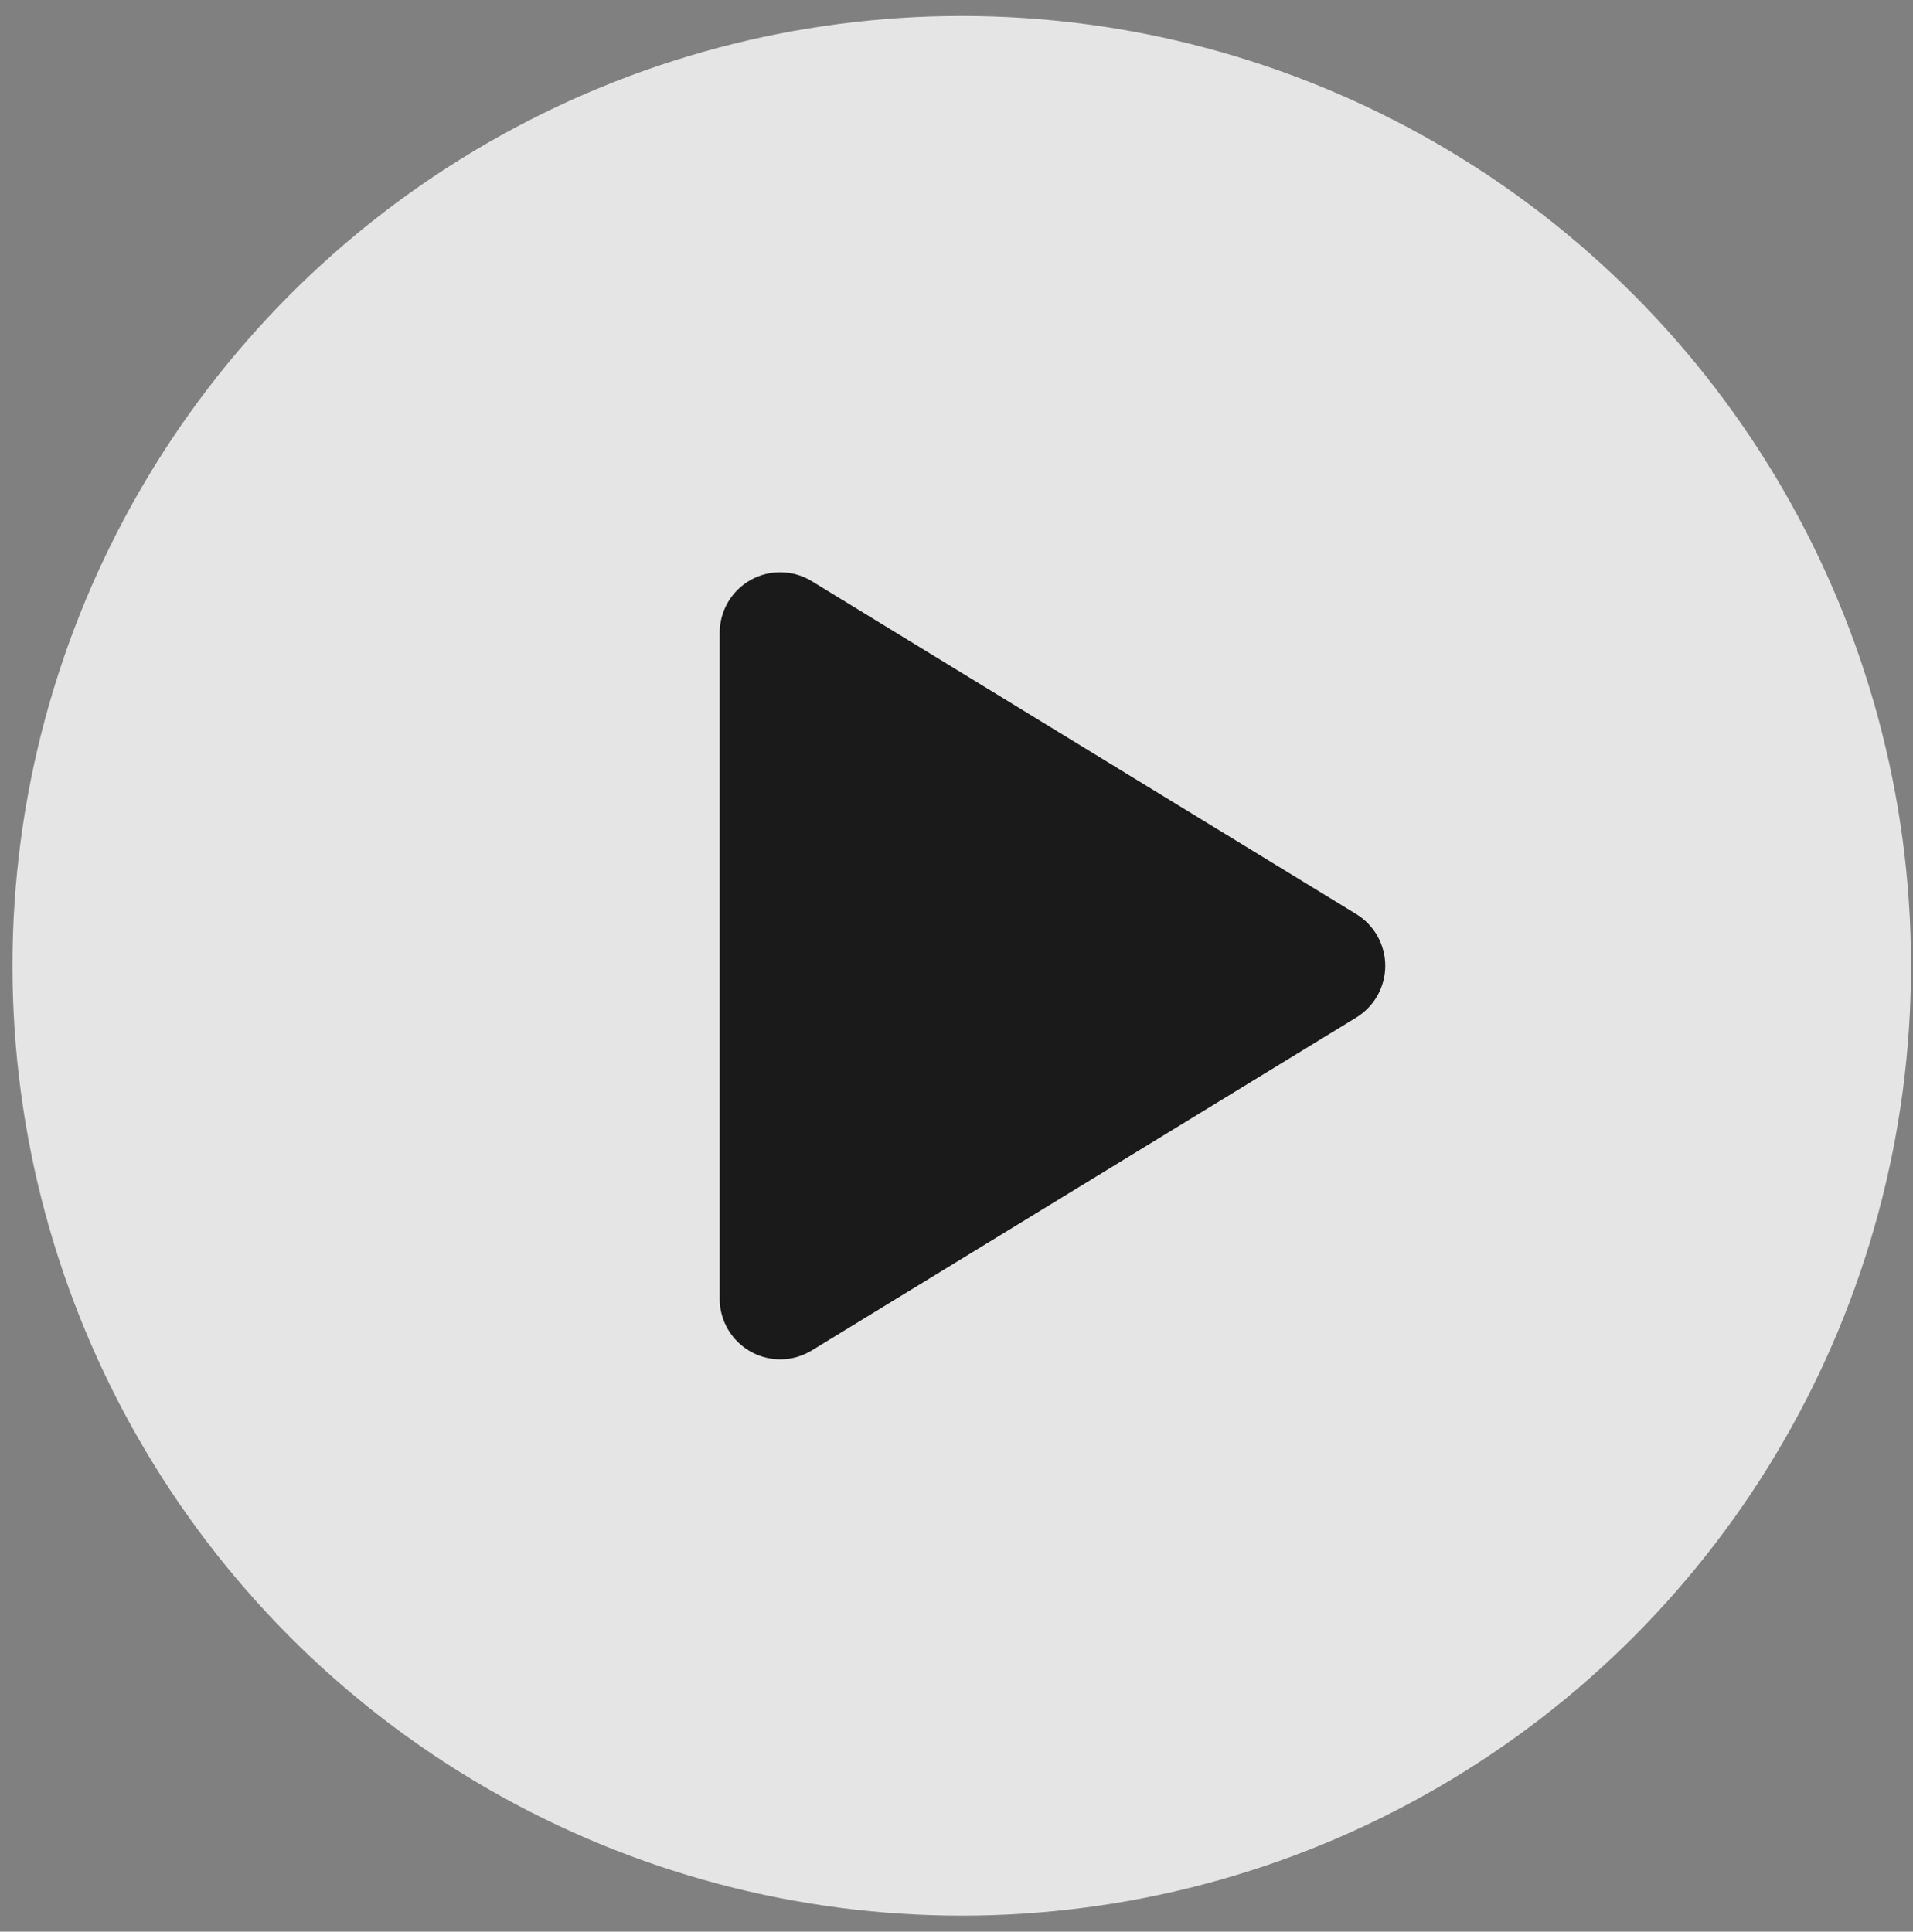
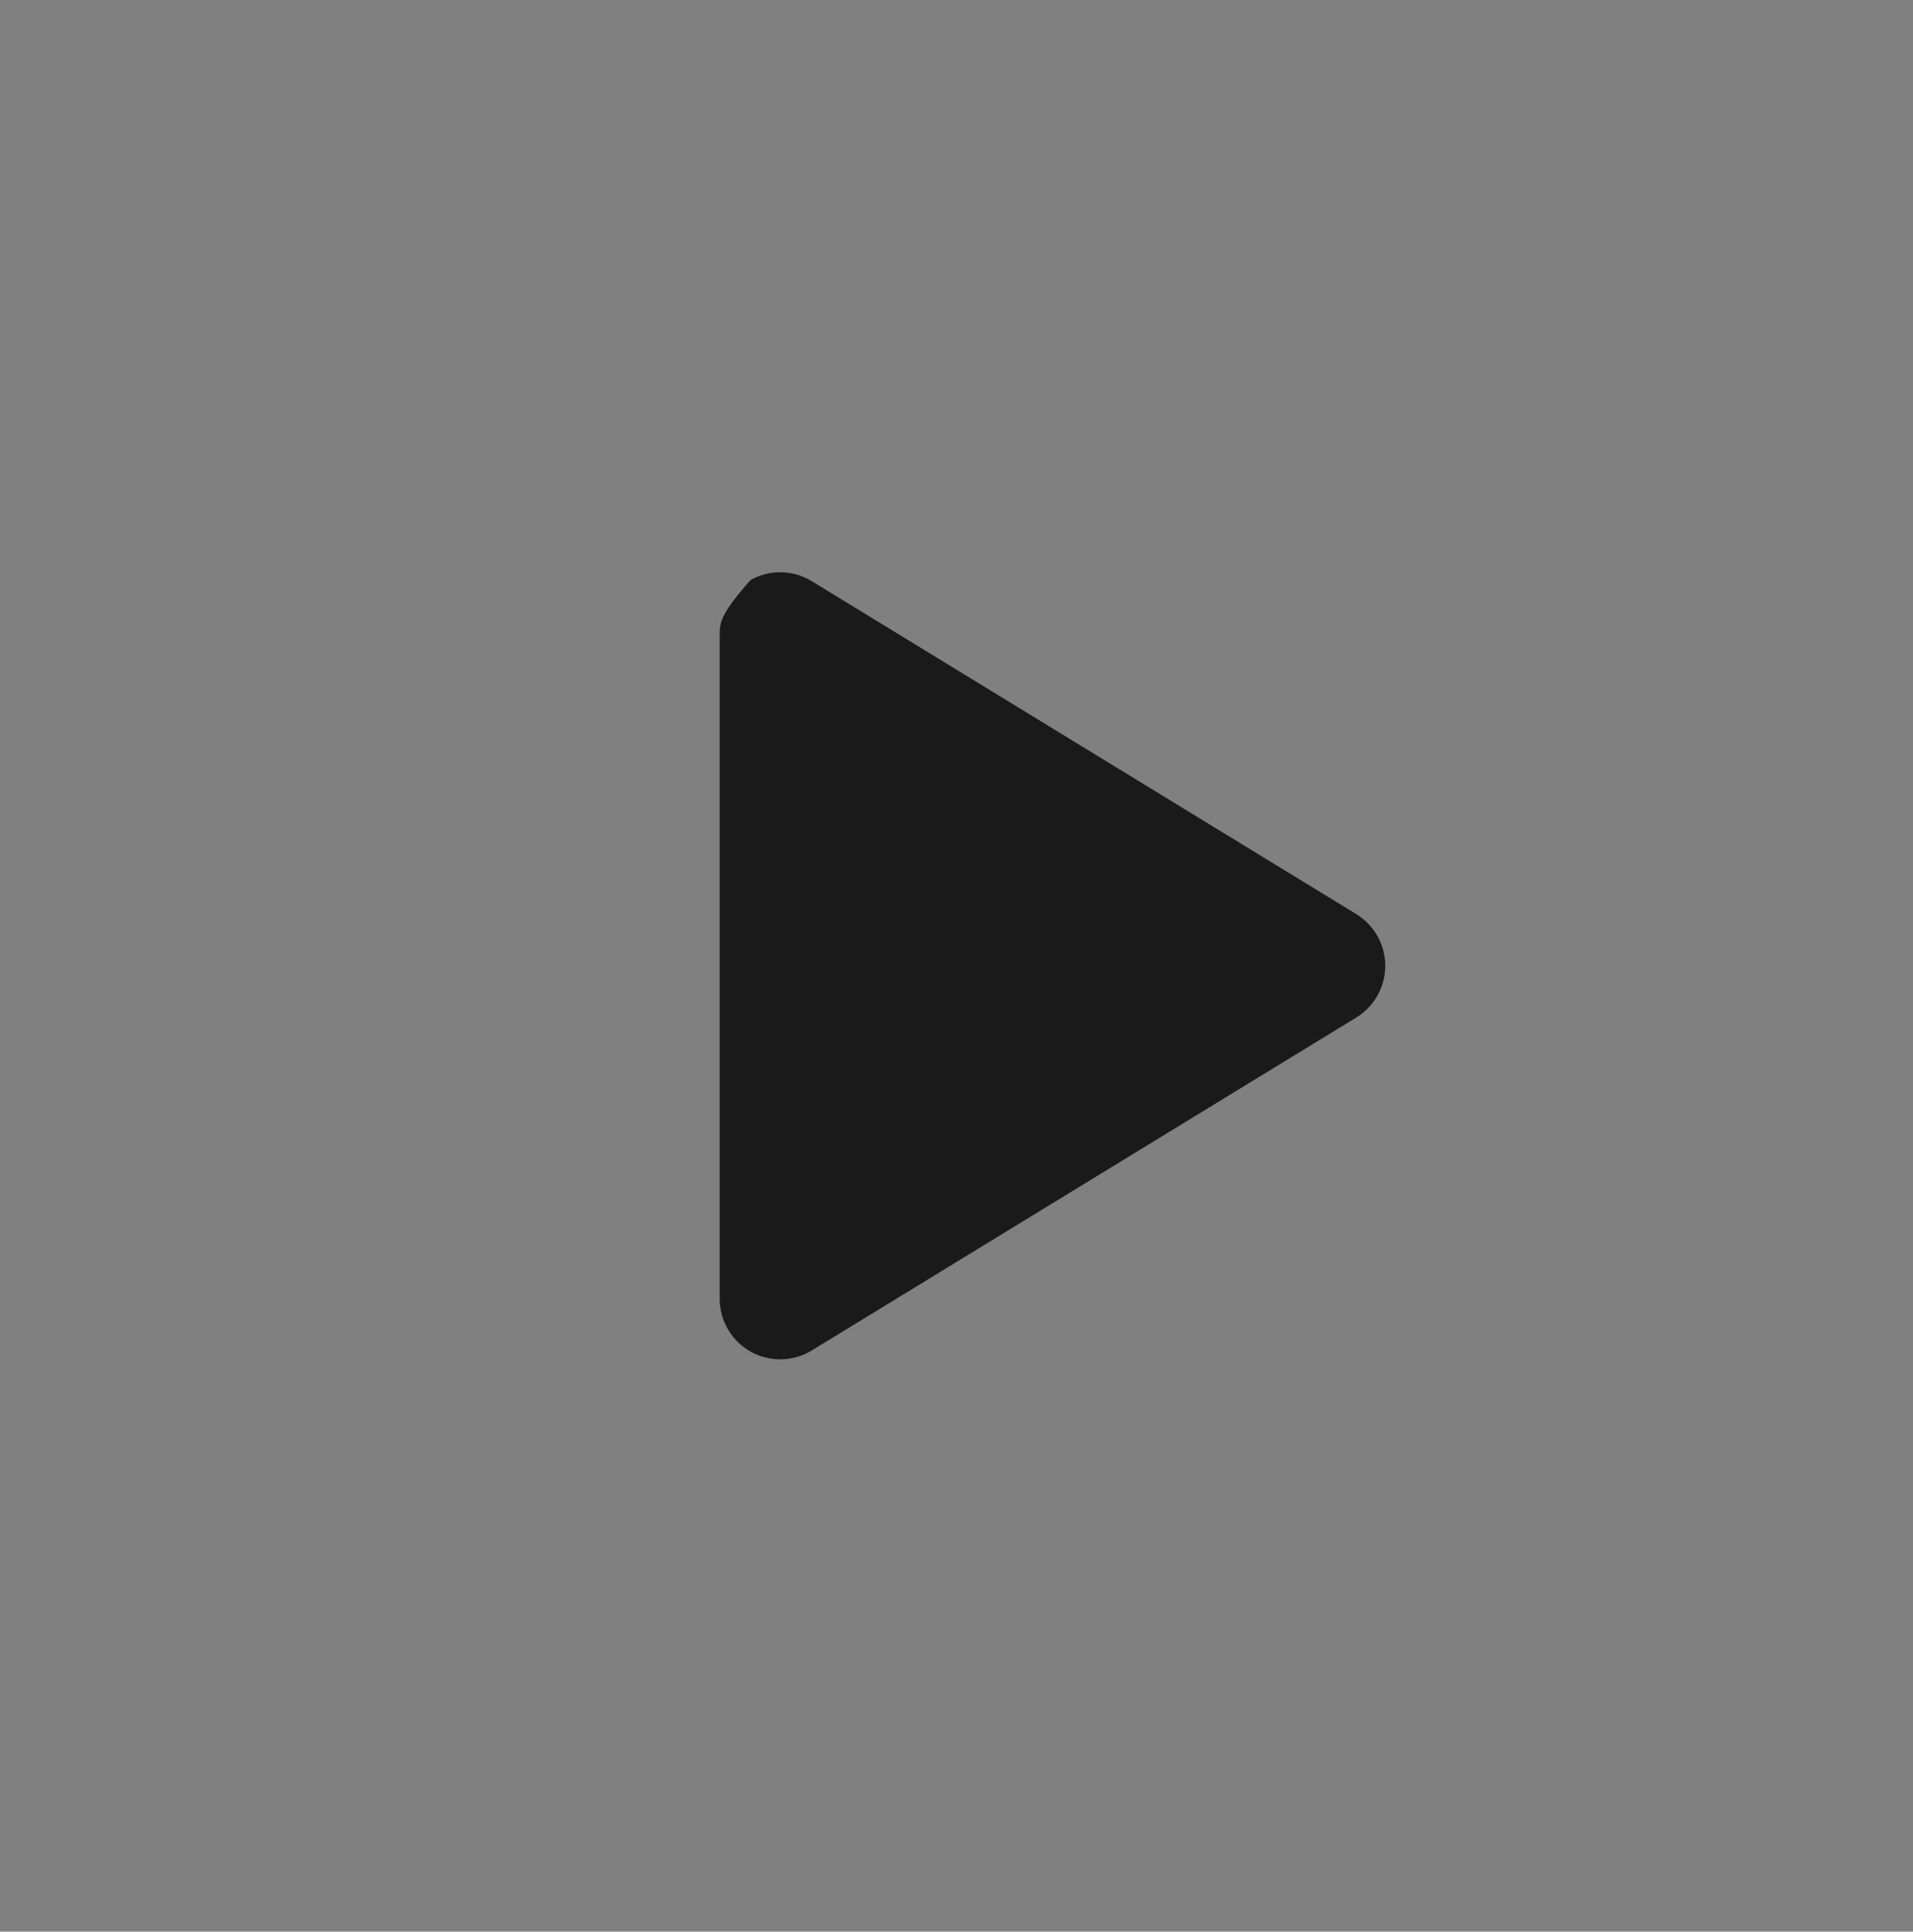
<svg xmlns="http://www.w3.org/2000/svg" width="102" height="103" viewBox="0 0 102 103" fill="none">
  <rect x="0" y="0" width="102" height="103" fill="#808080" stroke="none" />
  <g opacity="0.8">
-     <ellipse cx="51.28" cy="51.5" rx="50.615" ry="50.648" fill="#FEFEFE" />
-     <path d="M72.317 48.744L43.282 30.989C42.793 30.689 42.233 30.526 41.66 30.515C41.087 30.504 40.522 30.646 40.022 30.927C39.522 31.208 39.105 31.616 38.816 32.111C38.526 32.606 38.373 33.169 38.373 33.743V69.257C38.373 69.83 38.526 70.393 38.816 70.888C39.106 71.383 39.523 71.791 40.022 72.072C40.522 72.352 41.088 72.494 41.661 72.484C42.233 72.473 42.793 72.31 43.282 72.011L72.317 54.256C72.788 53.967 73.178 53.562 73.448 53.08C73.719 52.597 73.861 52.053 73.861 51.5C73.861 50.947 73.719 50.403 73.448 49.92C73.178 49.438 72.788 49.033 72.317 48.744Z" fill="black" />
+     <path d="M72.317 48.744L43.282 30.989C42.793 30.689 42.233 30.526 41.66 30.515C41.087 30.504 40.522 30.646 40.022 30.927C38.526 32.606 38.373 33.169 38.373 33.743V69.257C38.373 69.83 38.526 70.393 38.816 70.888C39.106 71.383 39.523 71.791 40.022 72.072C40.522 72.352 41.088 72.494 41.661 72.484C42.233 72.473 42.793 72.31 43.282 72.011L72.317 54.256C72.788 53.967 73.178 53.562 73.448 53.08C73.719 52.597 73.861 52.053 73.861 51.5C73.861 50.947 73.719 50.403 73.448 49.92C73.178 49.438 72.788 49.033 72.317 48.744Z" fill="black" />
  </g>
</svg>